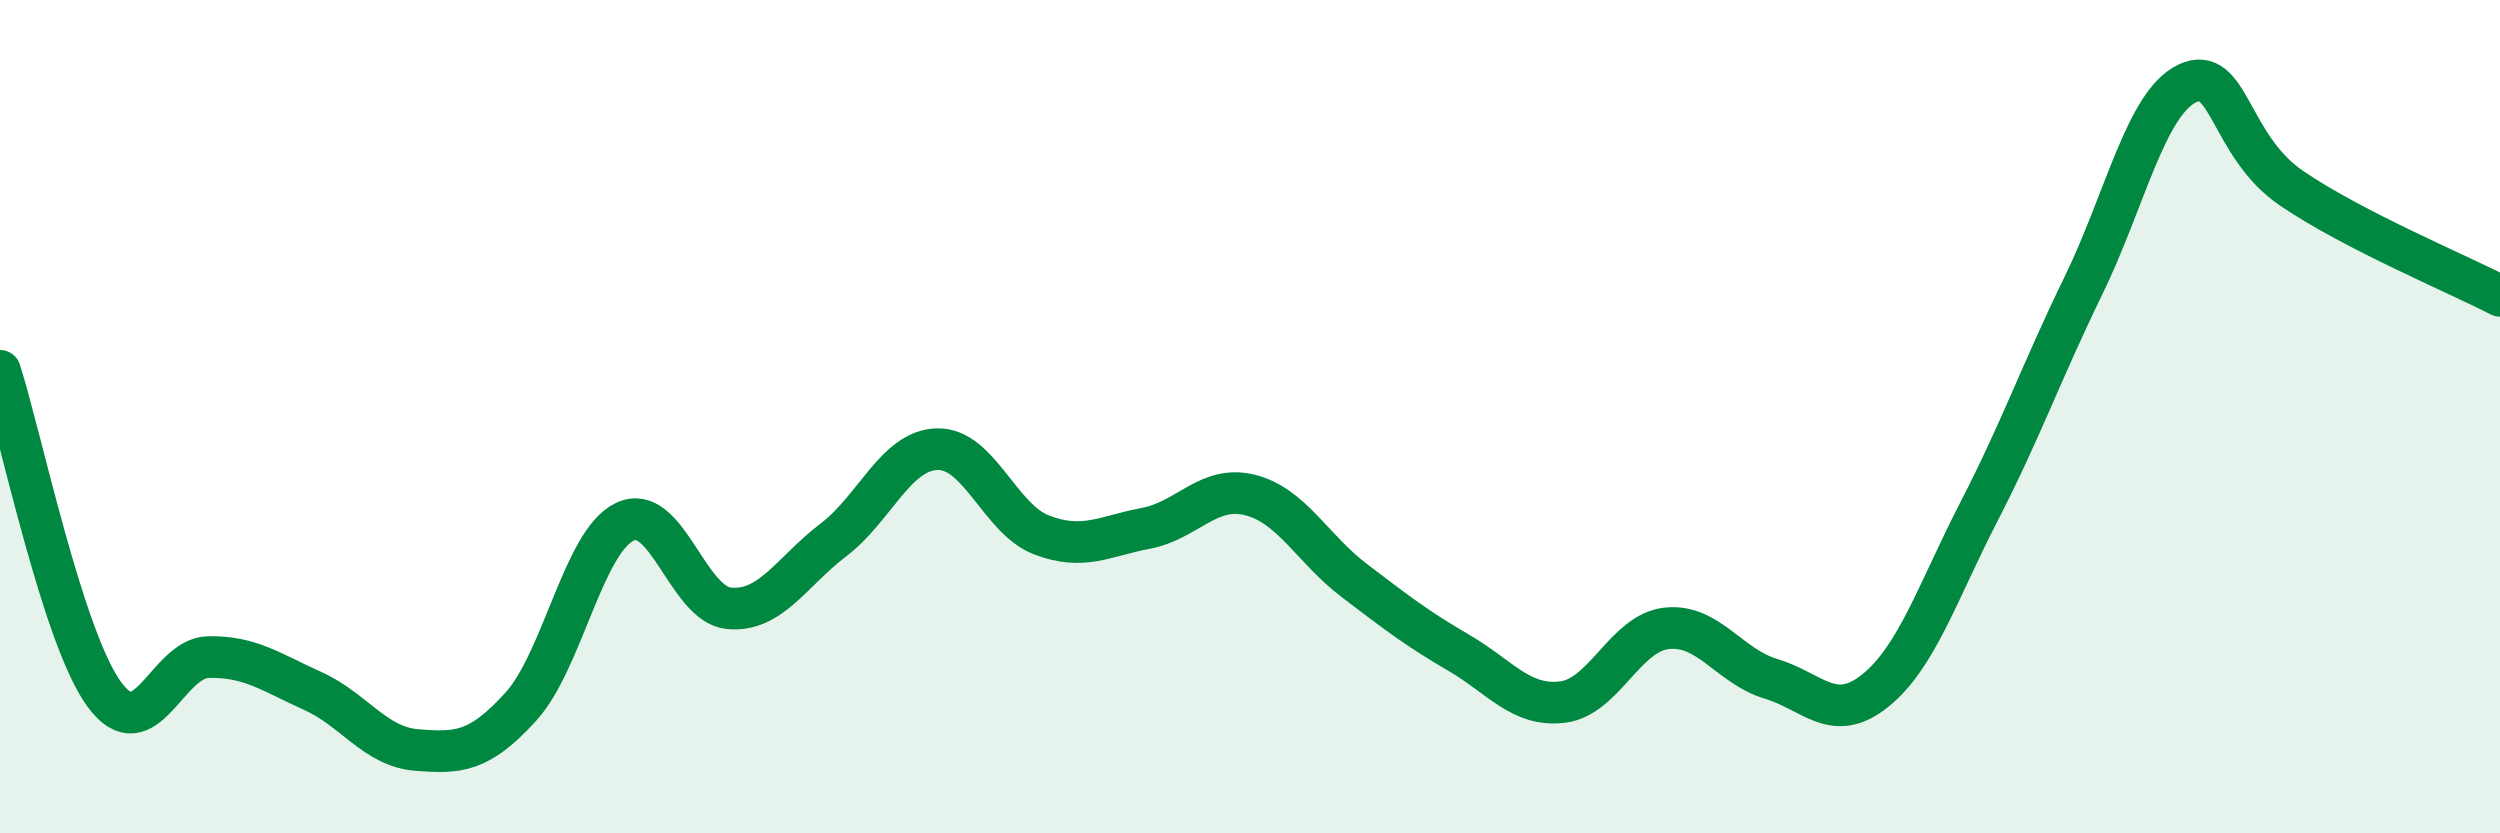
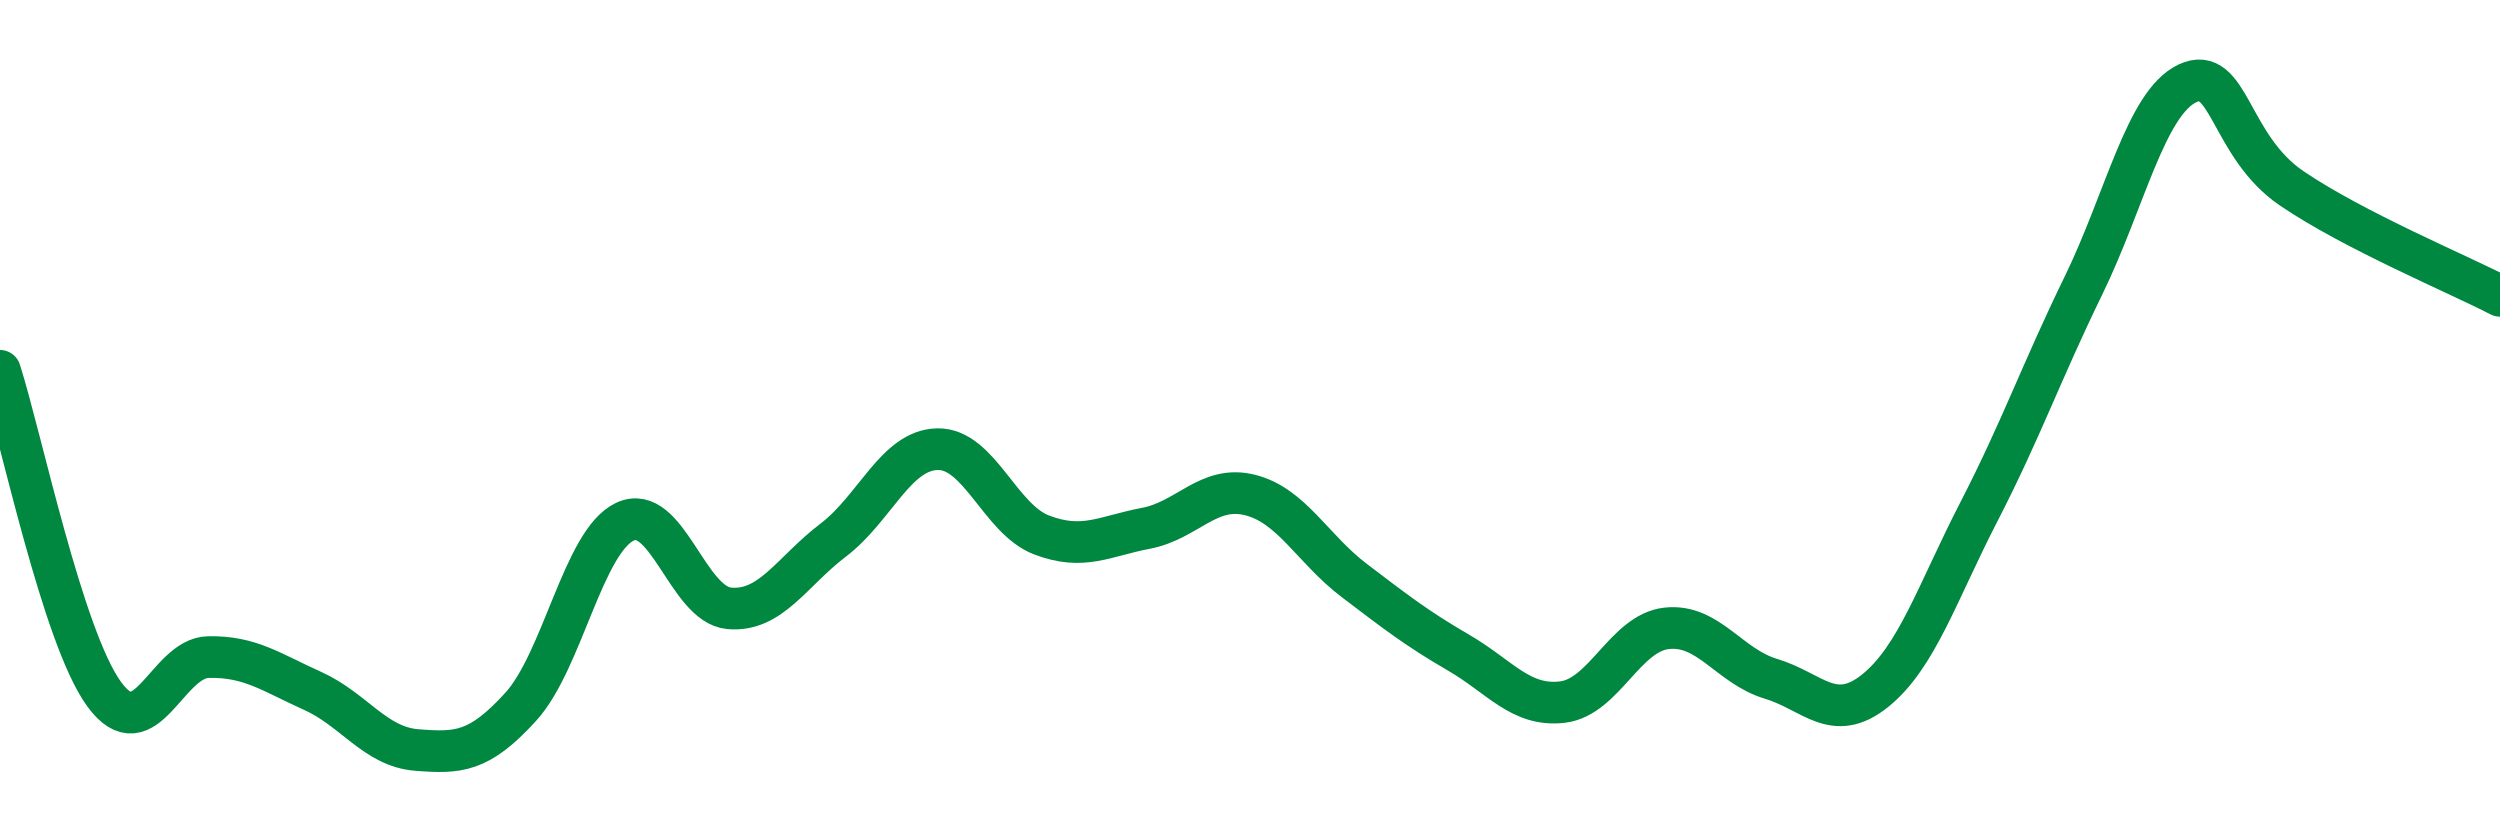
<svg xmlns="http://www.w3.org/2000/svg" width="60" height="20" viewBox="0 0 60 20">
-   <path d="M 0,8.9 C 0.5,10.45 1.5,15.29 2.5,16.66 C 3.5,18.03 4,15.79 5,15.77 C 6,15.75 6.5,16.13 7.5,16.58 C 8.5,17.03 9,17.92 10,18 C 11,18.08 11.5,18.06 12.5,16.96 C 13.5,15.86 14,12.99 15,12.52 C 16,12.05 16.5,14.51 17.5,14.6 C 18.5,14.69 19,13.72 20,12.96 C 21,12.2 21.5,10.8 22.5,10.78 C 23.5,10.76 24,12.46 25,12.84 C 26,13.22 26.5,12.87 27.5,12.68 C 28.5,12.49 29,11.63 30,11.88 C 31,12.13 31.5,13.17 32.5,13.93 C 33.5,14.69 34,15.08 35,15.66 C 36,16.24 36.5,16.97 37.5,16.85 C 38.5,16.73 39,15.19 40,15.08 C 41,14.97 41.5,15.99 42.5,16.29 C 43.5,16.59 44,17.38 45,16.58 C 46,15.78 46.5,14.21 47.5,12.27 C 48.5,10.33 49,8.91 50,6.86 C 51,4.81 51.5,2.47 52.5,2 C 53.5,1.53 53.5,3.5 55,4.52 C 56.5,5.54 59,6.58 60,7.1L60 20L0 20Z" fill="#008740" opacity="0.1" stroke-linecap="round" stroke-linejoin="round" />
  <path d="M 0,8.9 C 0.5,10.45 1.5,15.29 2.5,16.66 C 3.5,18.03 4,15.79 5,15.77 C 6,15.75 6.5,16.13 7.5,16.58 C 8.5,17.03 9,17.92 10,18 C 11,18.08 11.5,18.06 12.5,16.96 C 13.5,15.86 14,12.99 15,12.52 C 16,12.05 16.5,14.51 17.5,14.6 C 18.5,14.69 19,13.72 20,12.96 C 21,12.2 21.5,10.8 22.5,10.78 C 23.5,10.76 24,12.46 25,12.84 C 26,13.22 26.5,12.87 27.5,12.68 C 28.5,12.49 29,11.63 30,11.88 C 31,12.13 31.5,13.17 32.5,13.93 C 33.5,14.69 34,15.08 35,15.66 C 36,16.24 36.5,16.97 37.5,16.85 C 38.5,16.73 39,15.19 40,15.08 C 41,14.97 41.5,15.99 42.5,16.29 C 43.5,16.59 44,17.38 45,16.58 C 46,15.78 46.5,14.21 47.5,12.27 C 48.5,10.33 49,8.91 50,6.86 C 51,4.81 51.5,2.47 52.5,2 C 53.5,1.53 53.5,3.5 55,4.52 C 56.5,5.54 59,6.58 60,7.1" stroke="#008740" stroke-width="1" fill="none" stroke-linecap="round" stroke-linejoin="round" />
</svg>